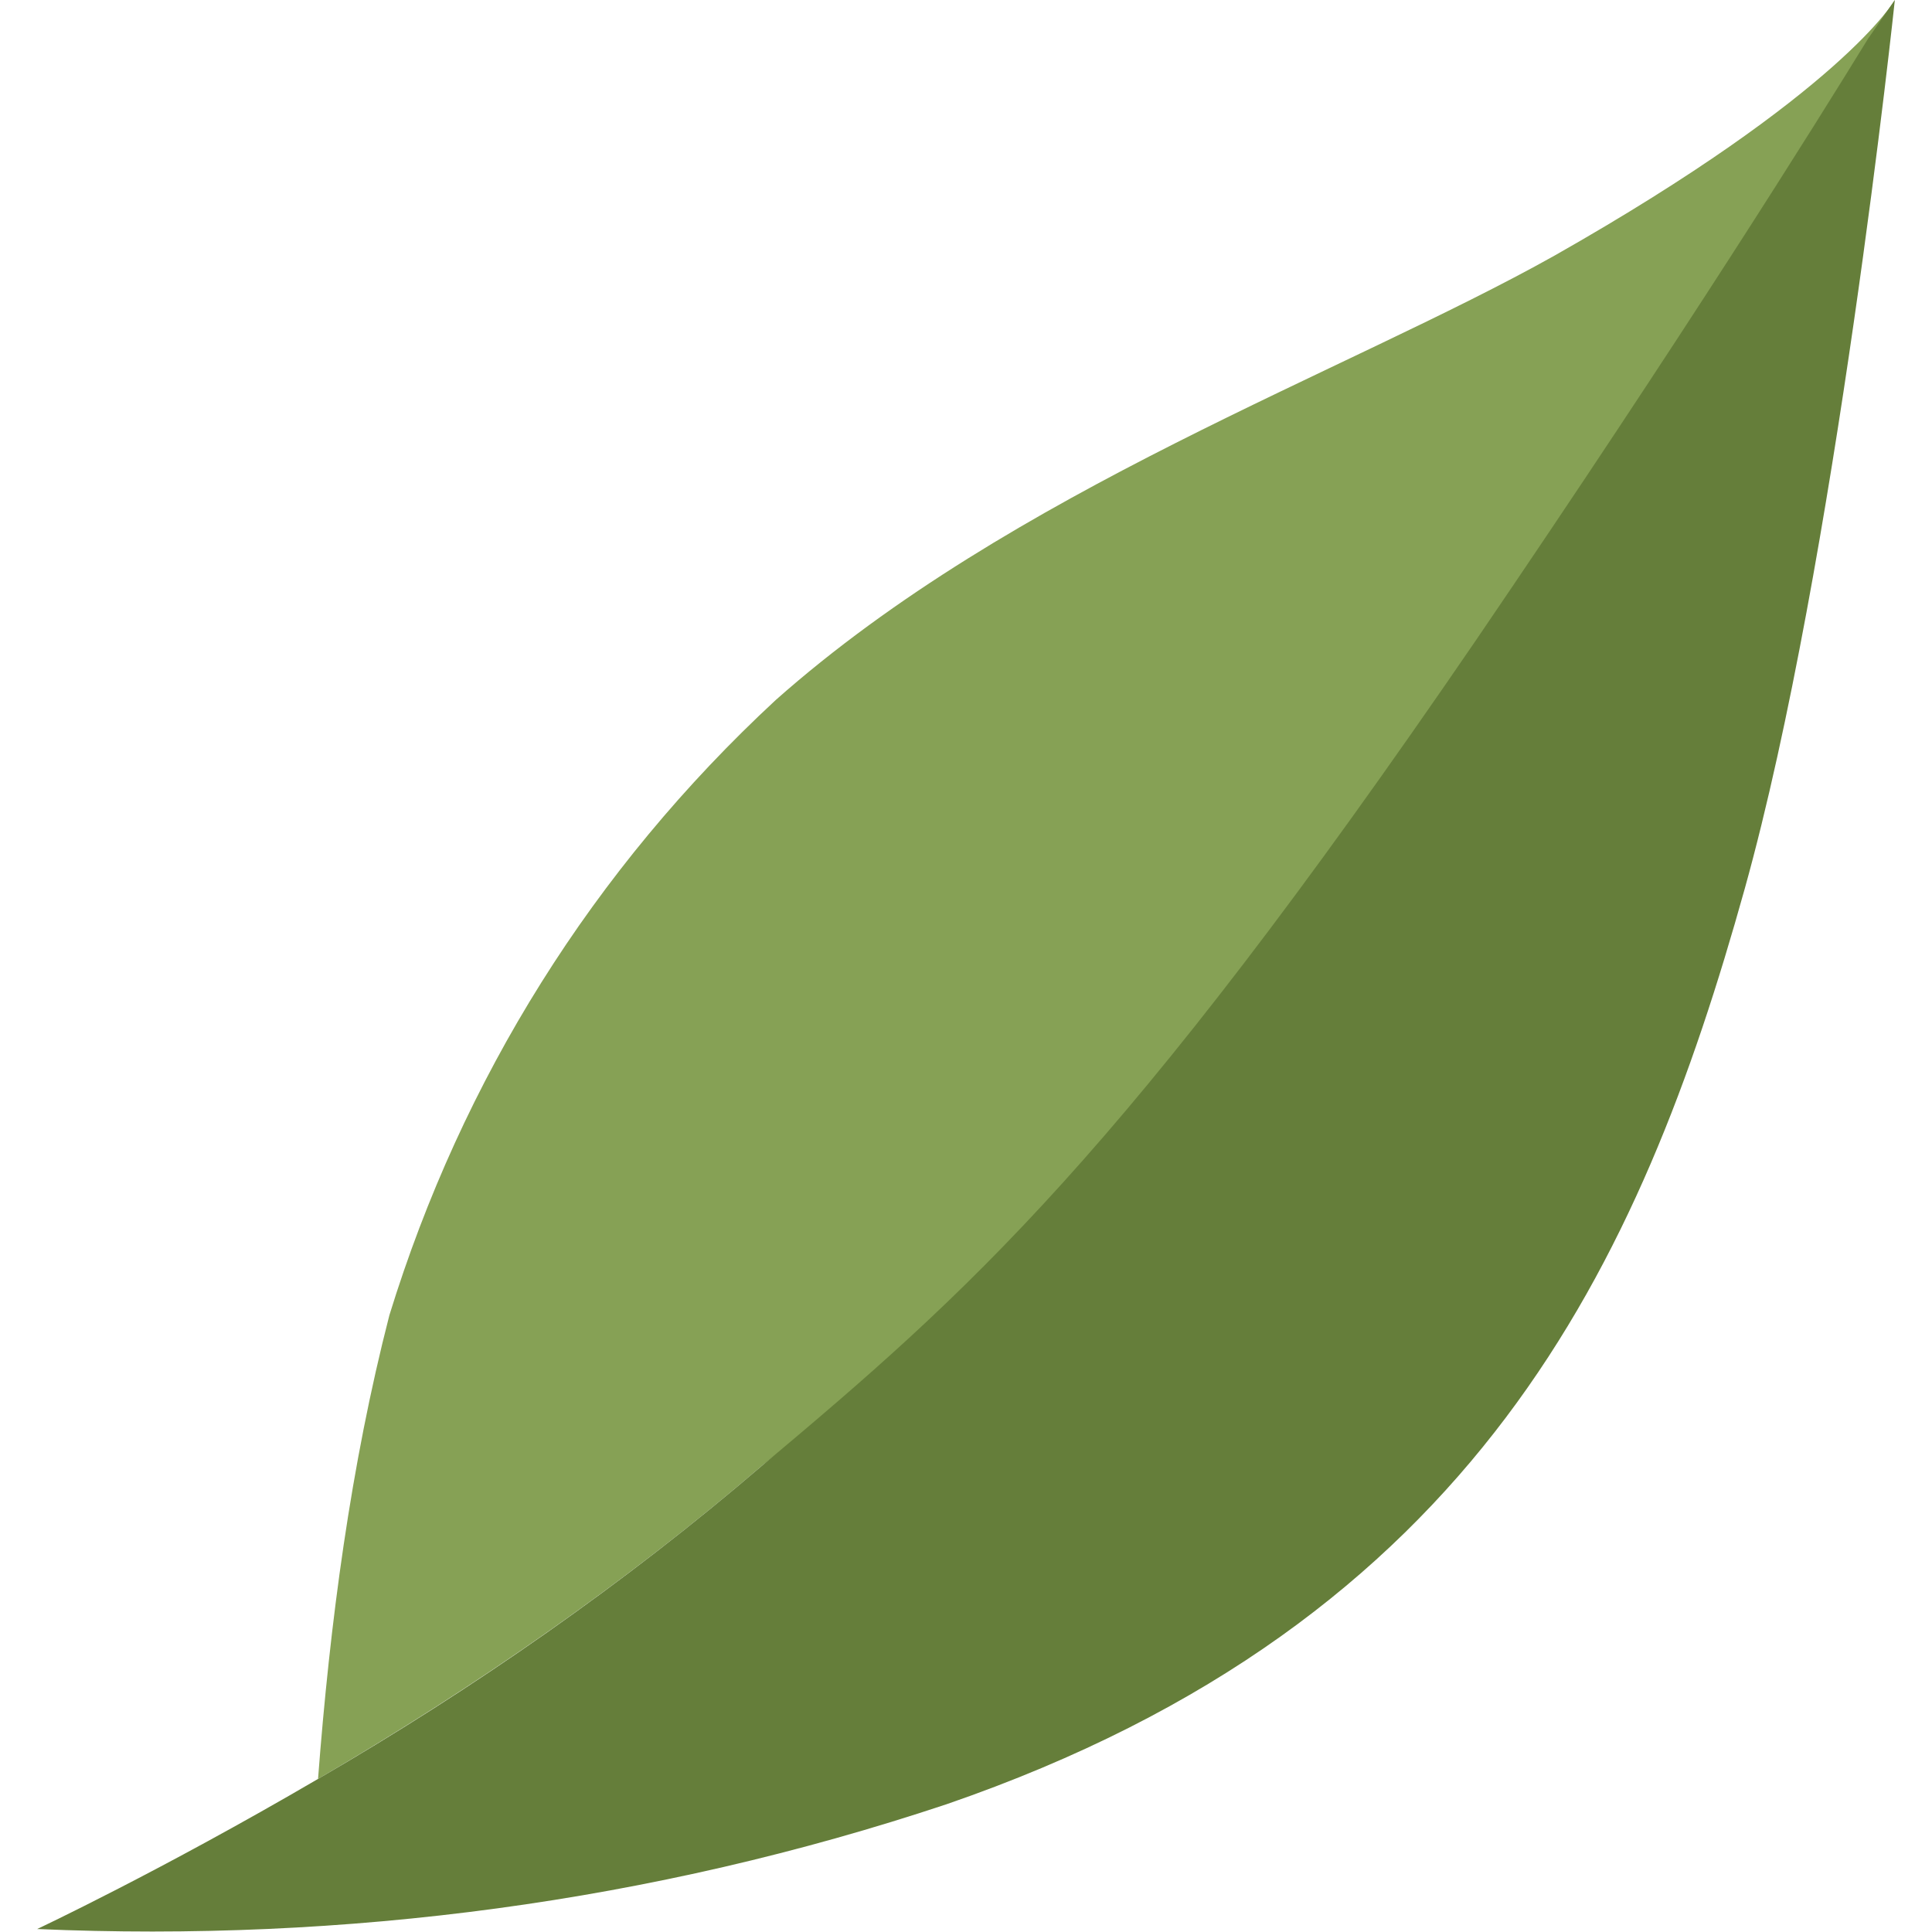
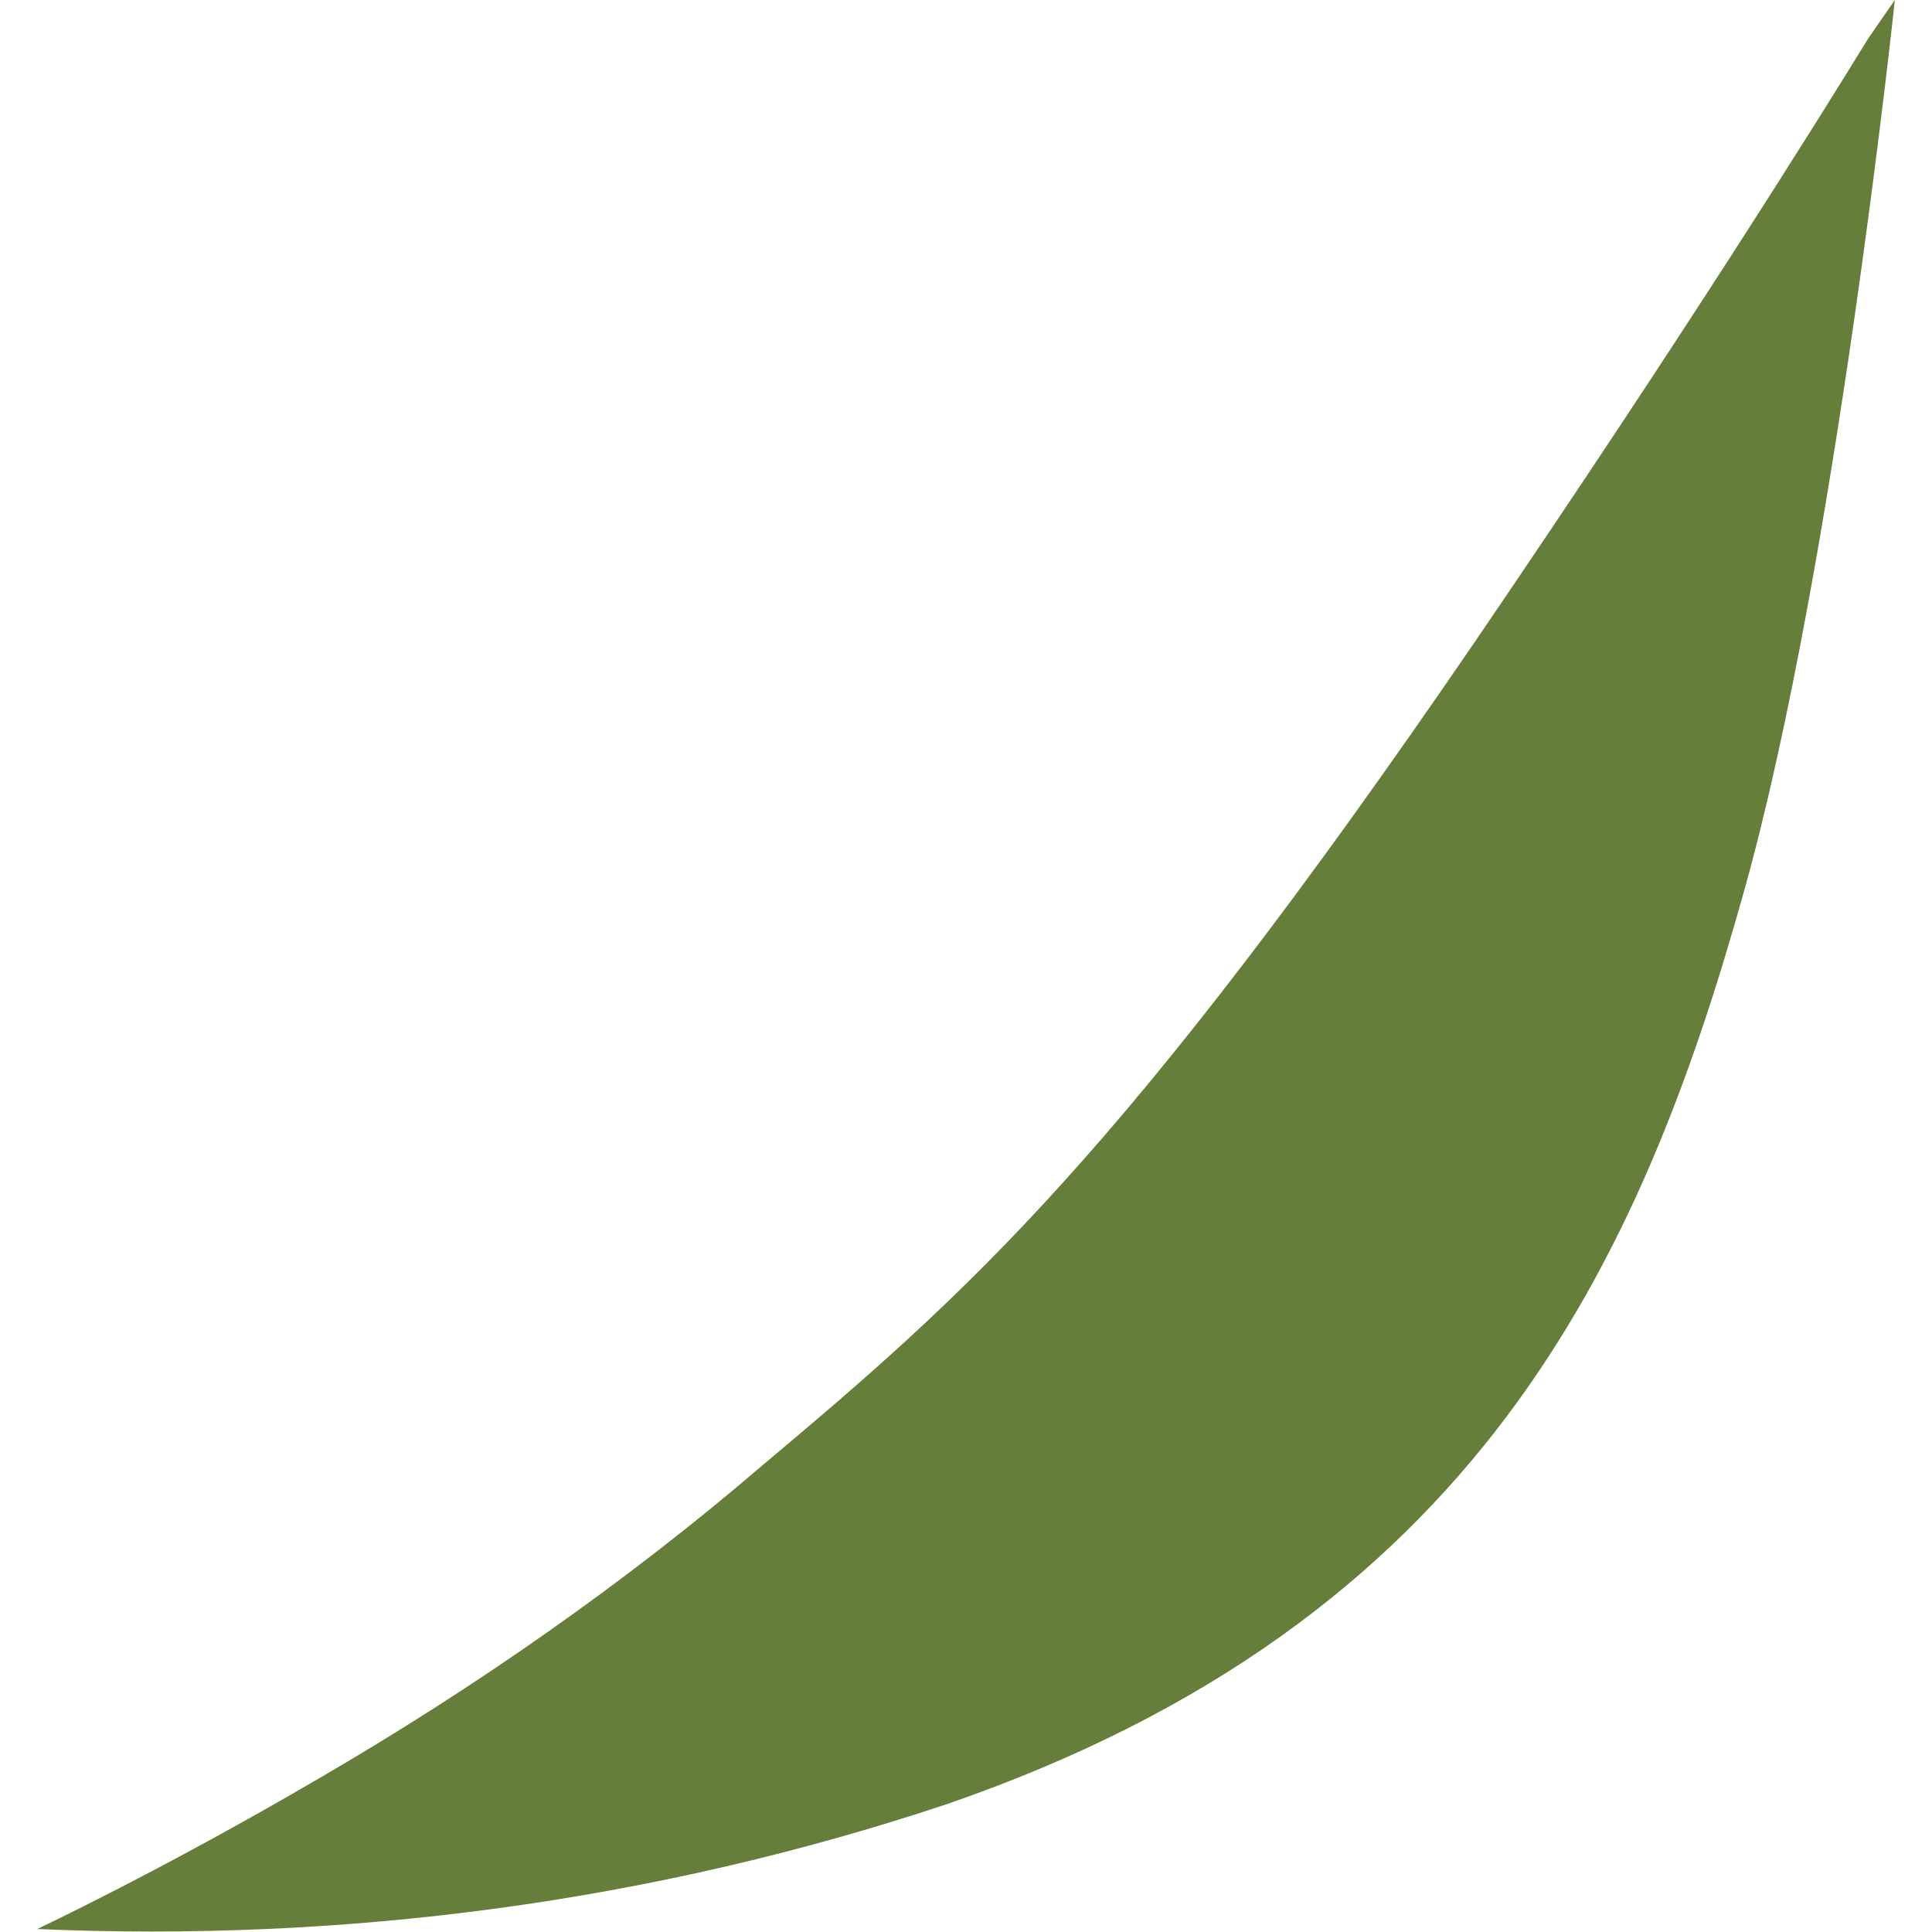
<svg xmlns="http://www.w3.org/2000/svg" version="1.1" width="130" height="130">
  <svg id="SvgjsSvg1009" version="1.1" viewBox="0 0 130 130">
    <defs>
      <style>
      .st0 {
        fill: #657e3a;
      }

      .st1 {
        fill: #86a155;
      }
    </style>
    </defs>
-     <path class="st1" d="M99.8,43.6c14.1-20.2,22.9-34.8,26.4-40.5l1.3-3.1s-3.5,6.2-22.9,17.2c-14.1,7.9-36.5,15.8-52.4,29.9-12.3,11.4-21.1,25.5-26,41.4-2.6,10.1-4,20.7-4.8,31.2,10.6-6.2,20.7-13.2,29.9-21.1,14.1-11,24.6-20.2,48.4-55" />
    <path class="st0" d="M125.7,2.6c-3.5,5.7-12.3,19.8-26.4,40.5-23.8,34.8-34.3,44-48,55.5-9.2,7.9-19.4,15-29.9,21.1-10.6,6.2-18.9,10.1-18.9,10.1,20.7.9,41.4-1.8,61.2-8.4,35.7-12.3,46.7-36.5,53.7-61.6C123.5,37.9,127.5,0,127.5,0l-1.8,2.6" />
  </svg>
  <style>@media (prefers-color-scheme: light) { :root { filter: none; } }
@media (prefers-color-scheme: dark) { :root { filter: none; } }
</style>
</svg>